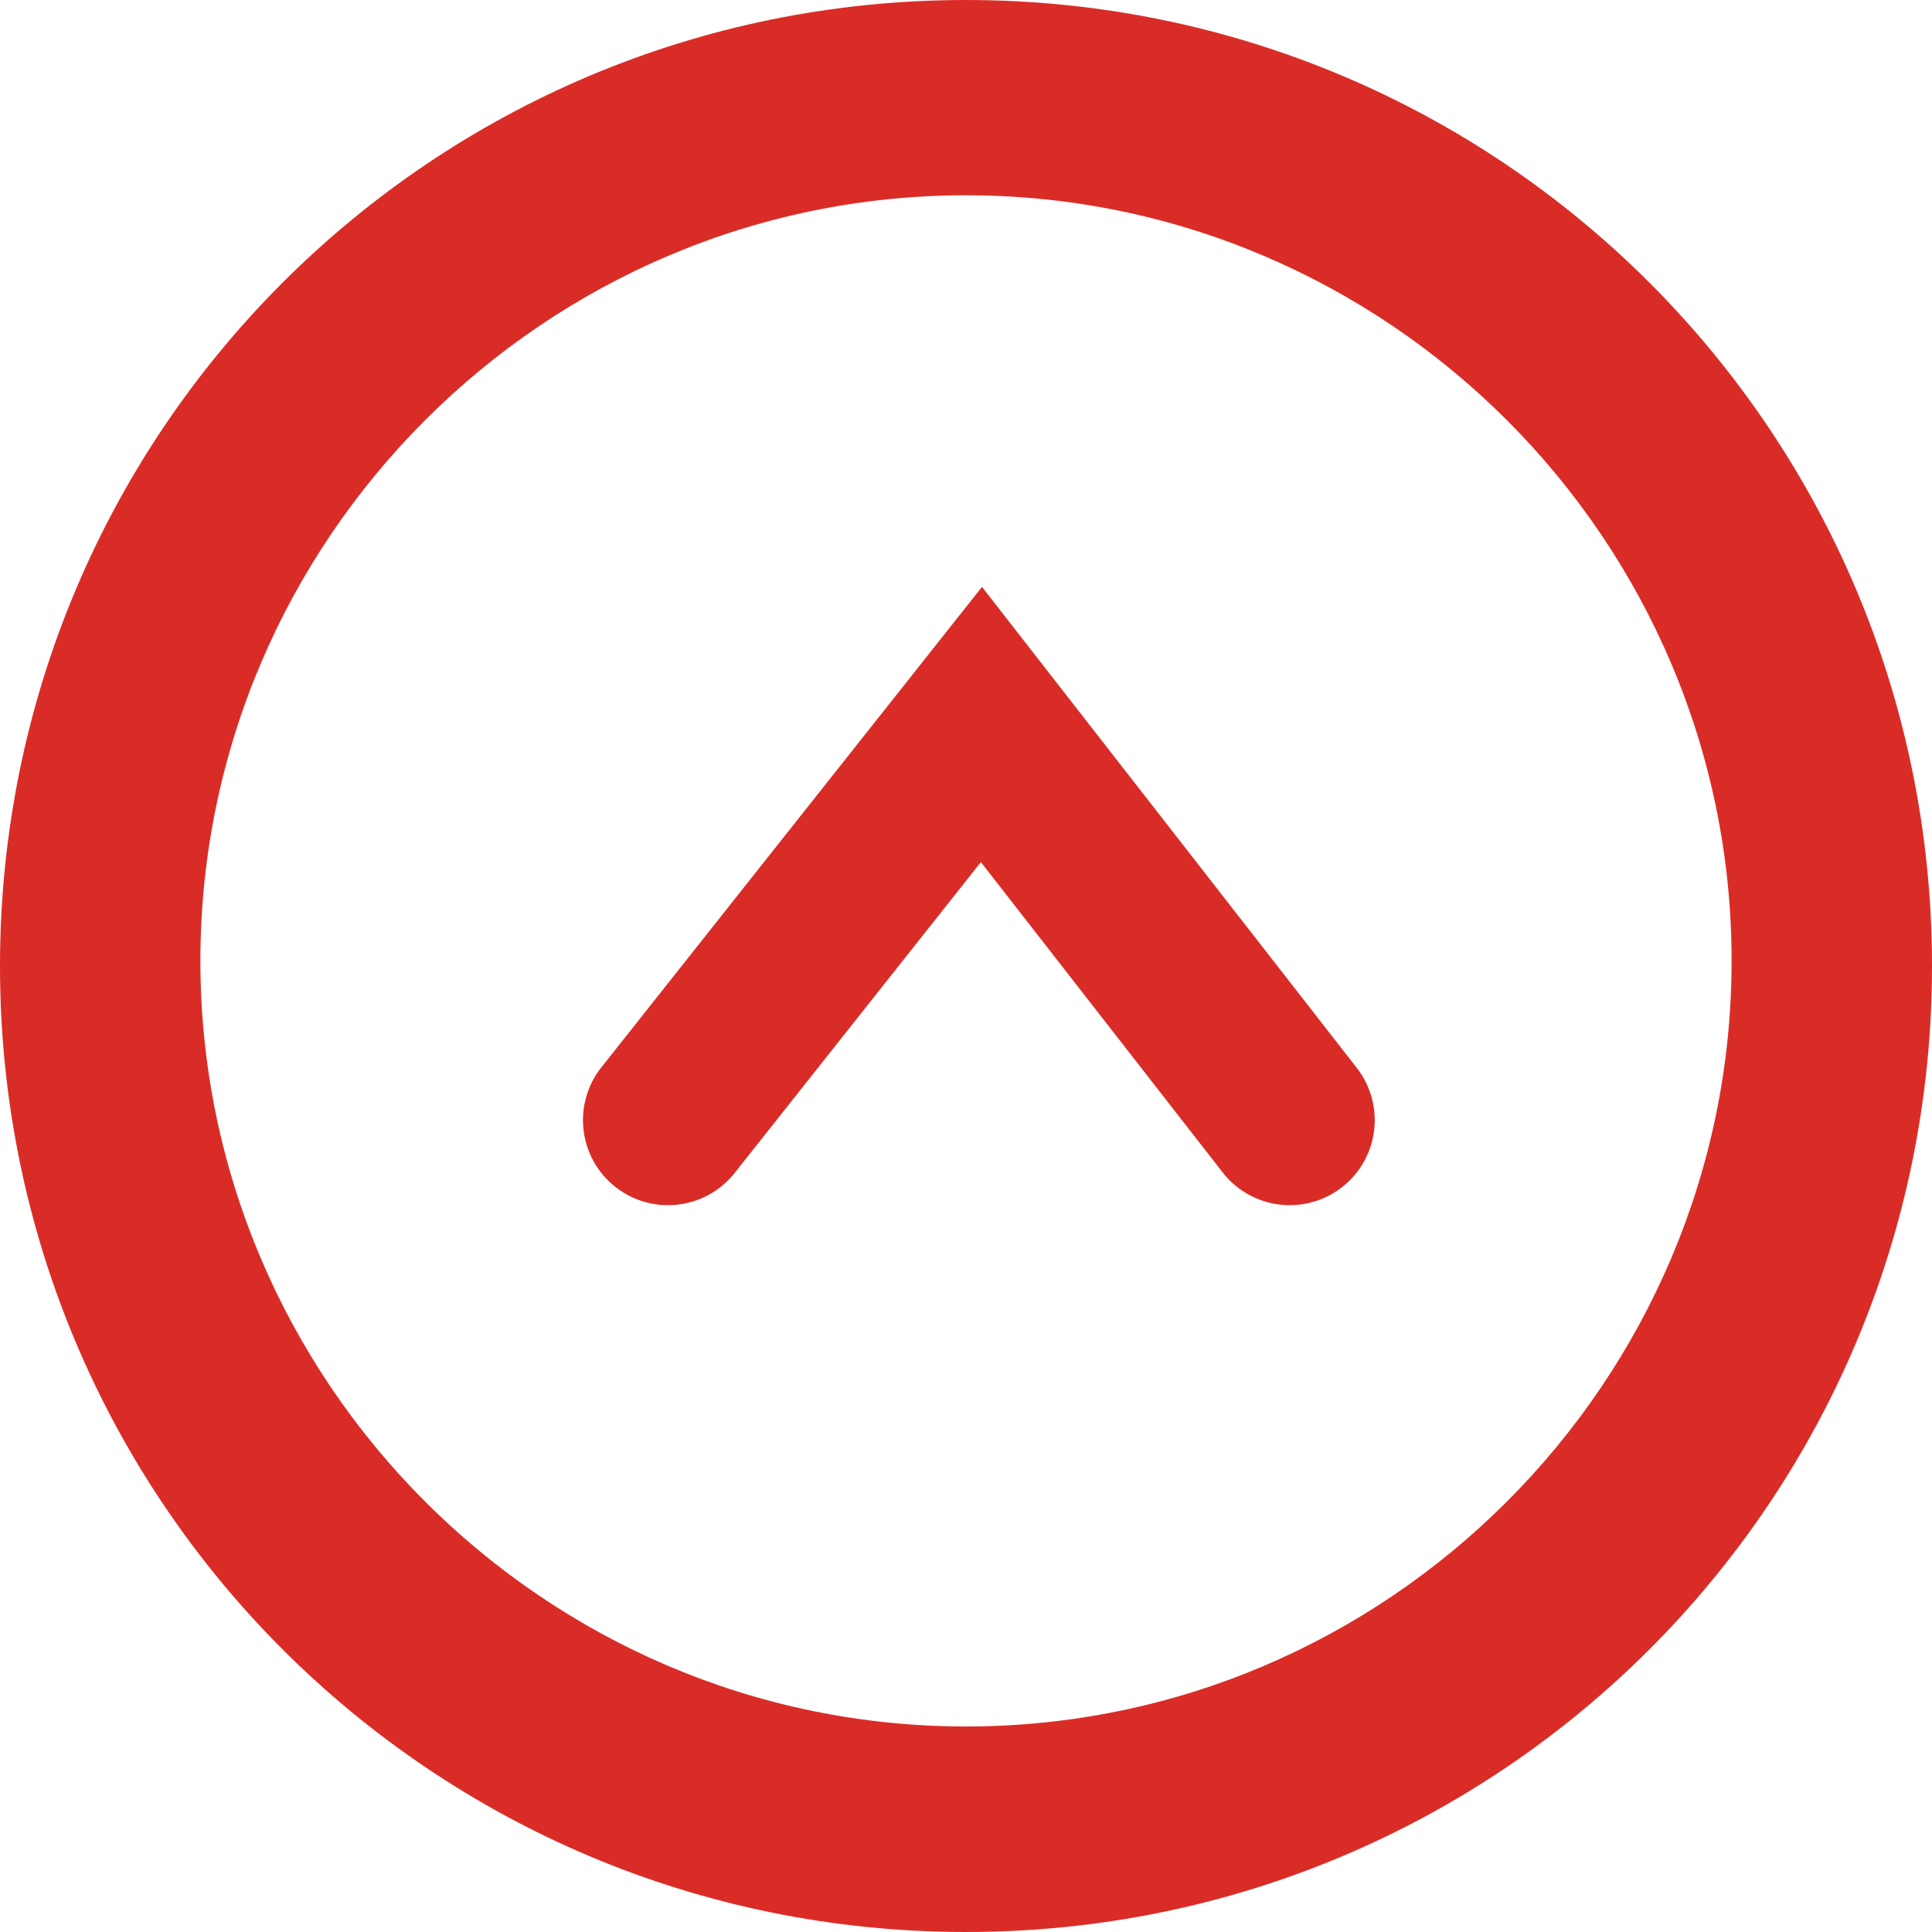
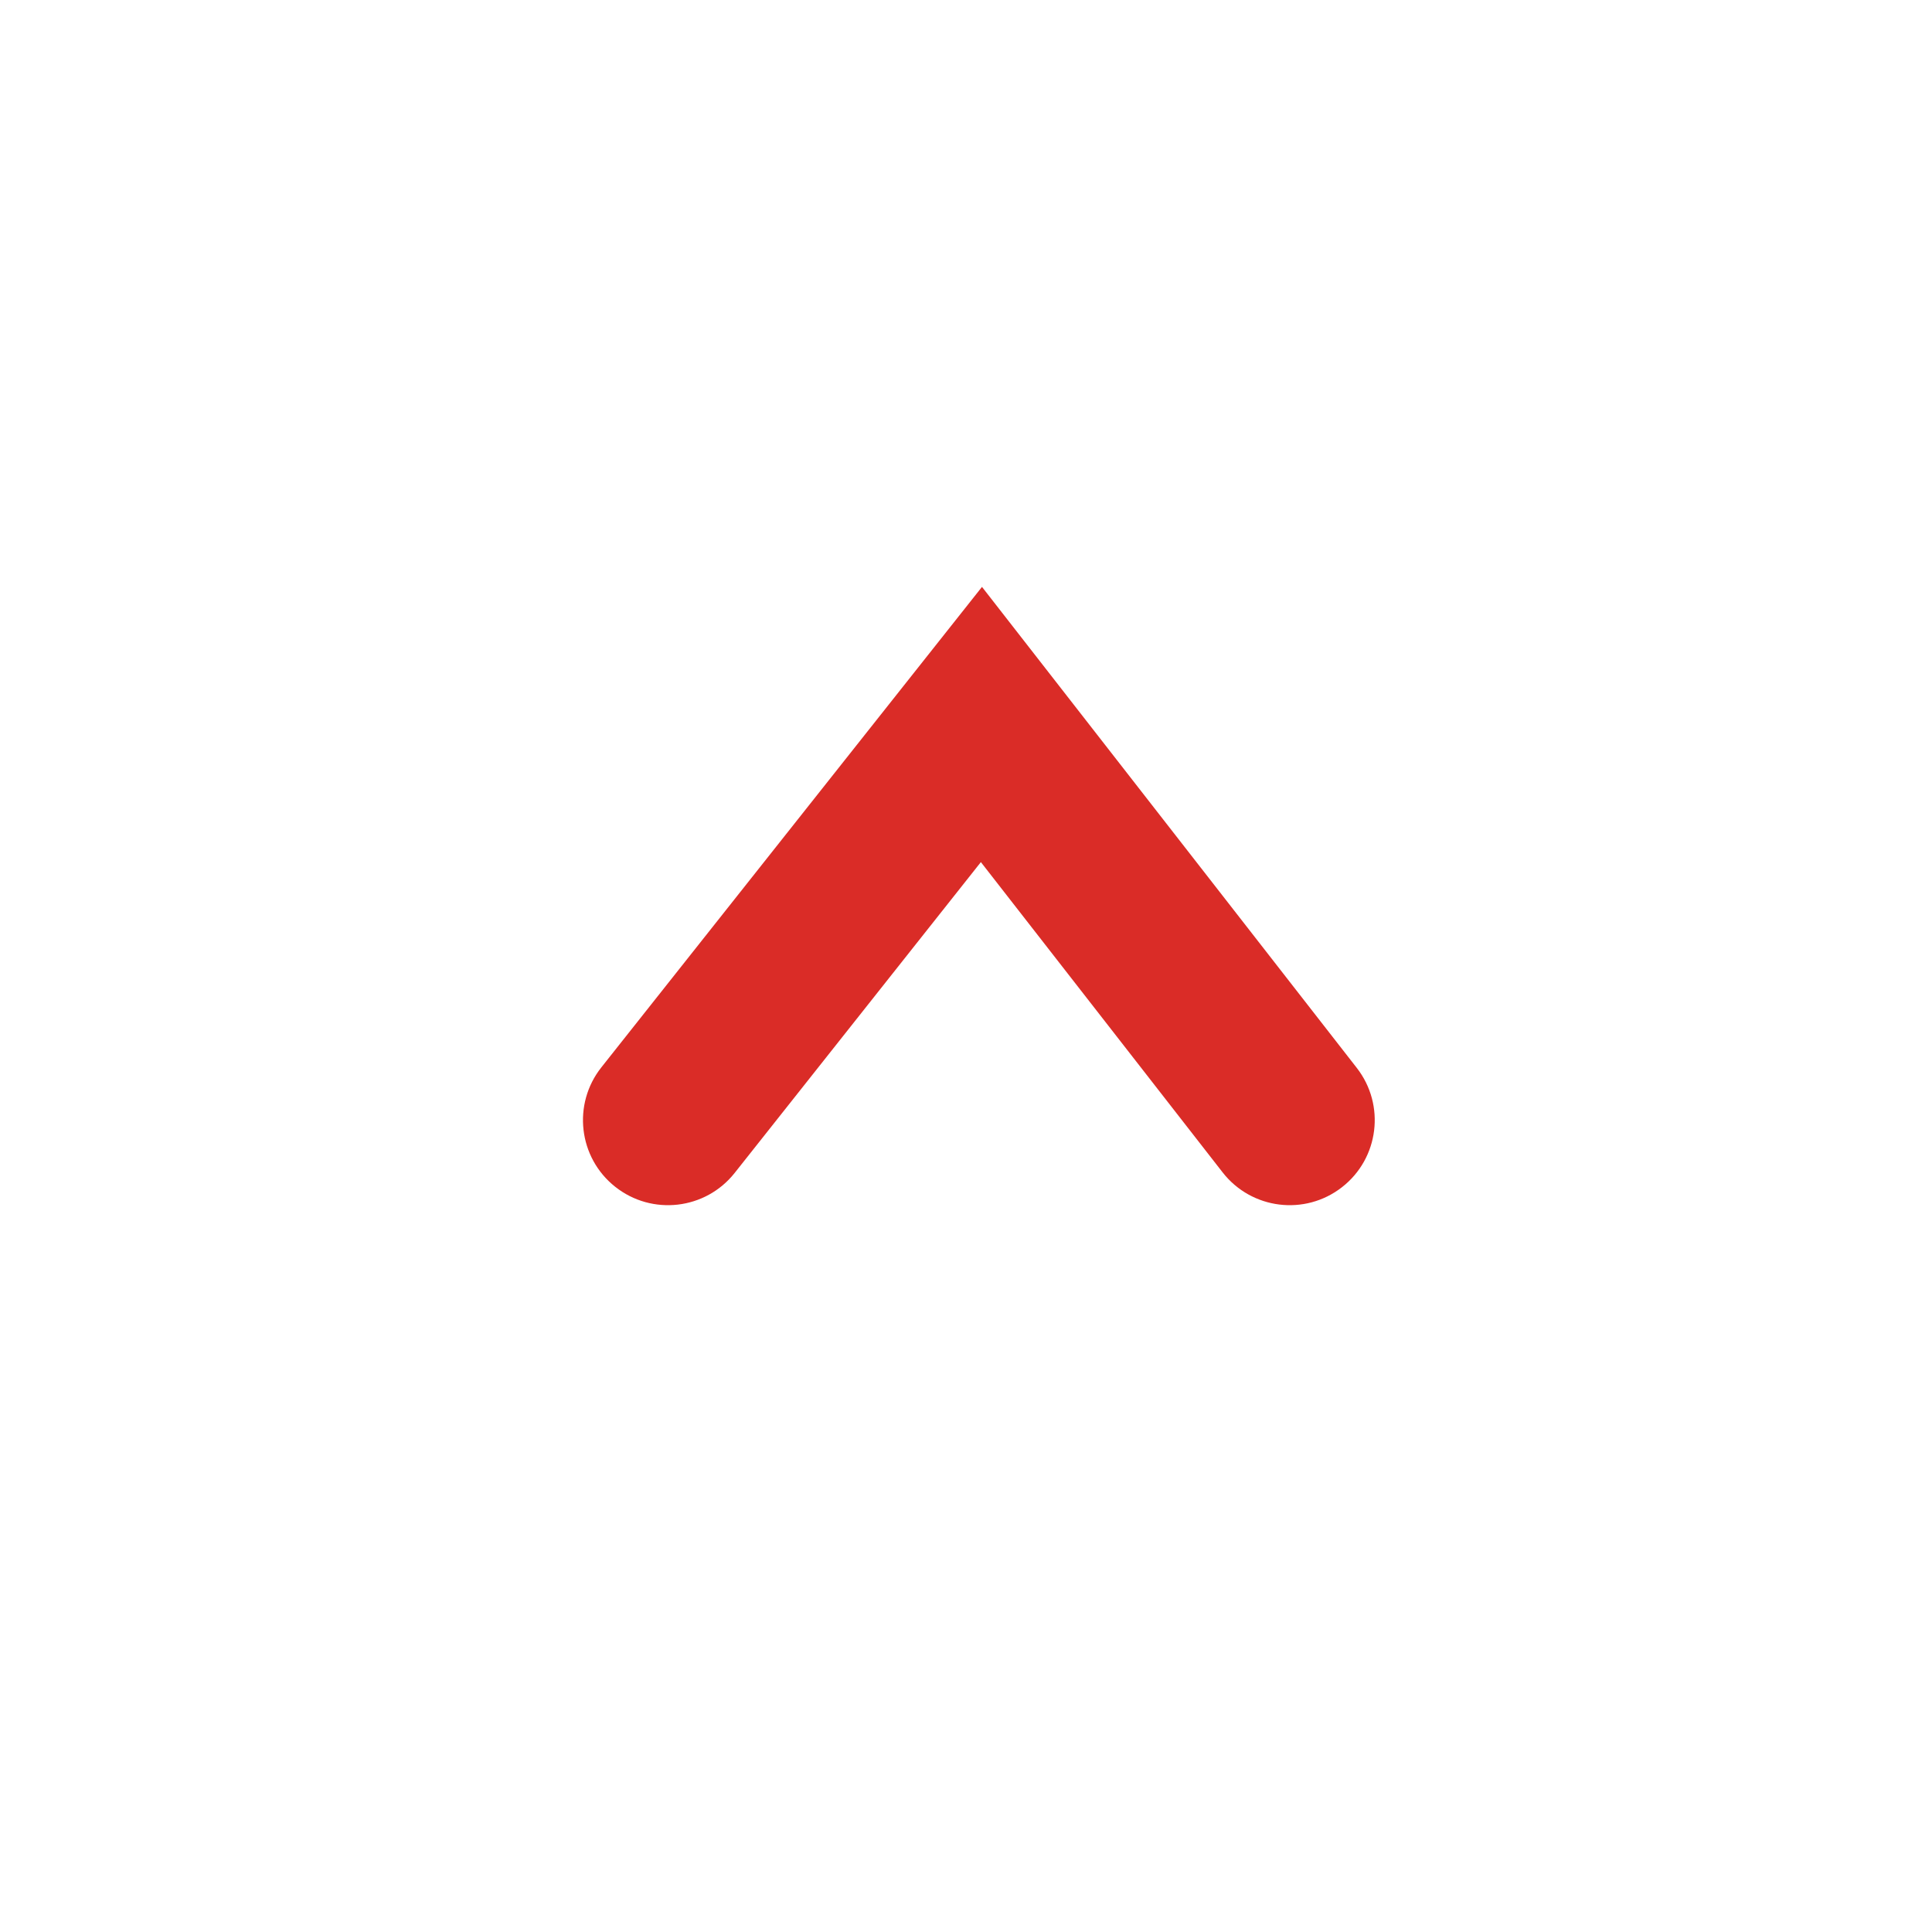
<svg xmlns="http://www.w3.org/2000/svg" width="40" height="40" viewBox="0 0 40 40" fill="none">
  <g id="Component 2" clip-path="url(#clip0_4036_37812)">
    <g id="Group 745">
-       <path id="Vector" fill-rule="evenodd" clip-rule="evenodd" d="M20 35.745C11.277 35.745 4.149 28.617 4.149 19.894C4.149 11.17 11.277 4.043 20 4.043C28.723 4.043 35.851 11.17 35.851 19.894C35.851 28.617 28.723 35.745 20 35.745ZM20 0C8.936 0 0 8.936 0 20C0 31.064 8.936 40 20 40C31.064 40 40 31.064 40 20C40 8.936 31.064 0 20 0Z" fill="#DA2C27" />
      <path id="Vector (Stroke)" fill-rule="evenodd" clip-rule="evenodd" d="M20.331 12.151L28.091 22.11C28.688 22.877 28.551 23.983 27.784 24.58C27.017 25.178 25.912 25.04 25.314 24.274L20.308 17.849L15.21 24.285C14.606 25.047 13.499 25.175 12.737 24.571C11.975 23.968 11.847 22.861 12.45 22.099L20.331 12.151Z" fill="#DA2C27" />
    </g>
  </g>
  <defs>
    <clipPath id="clip0_4036_37812">
      <rect width="40" height="40" fill="white" />
    </clipPath>
  </defs>
</svg>